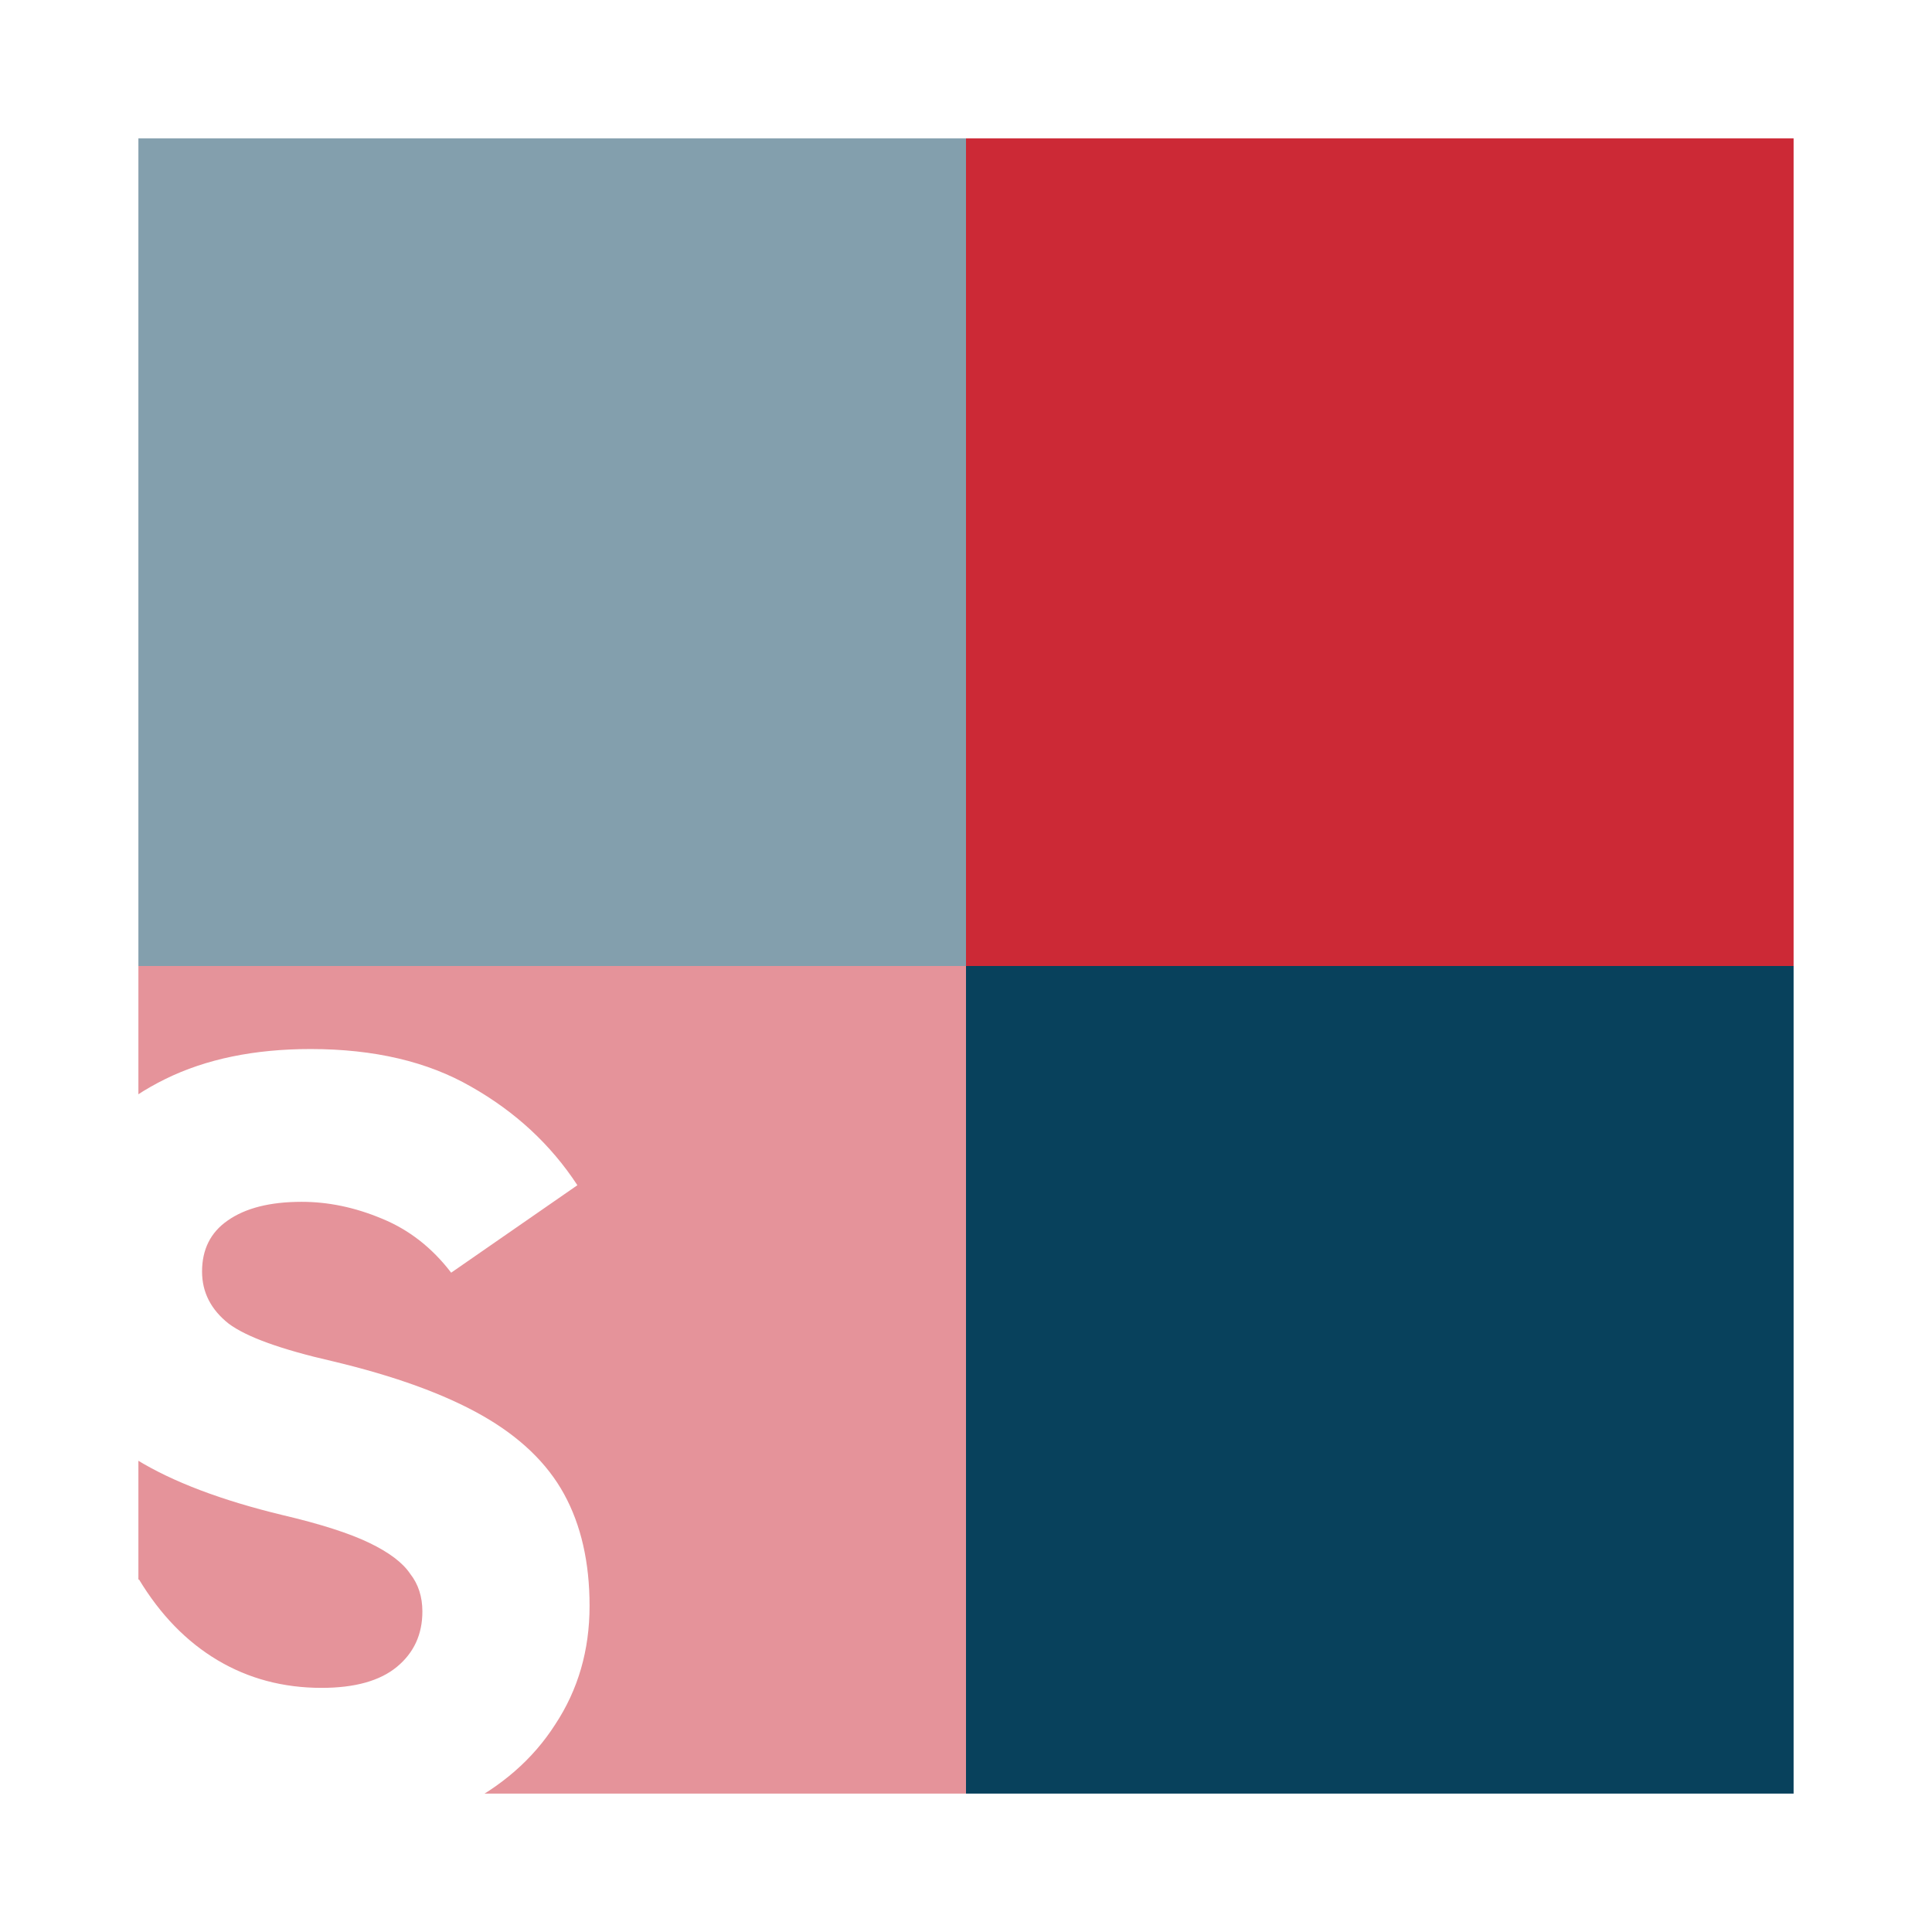
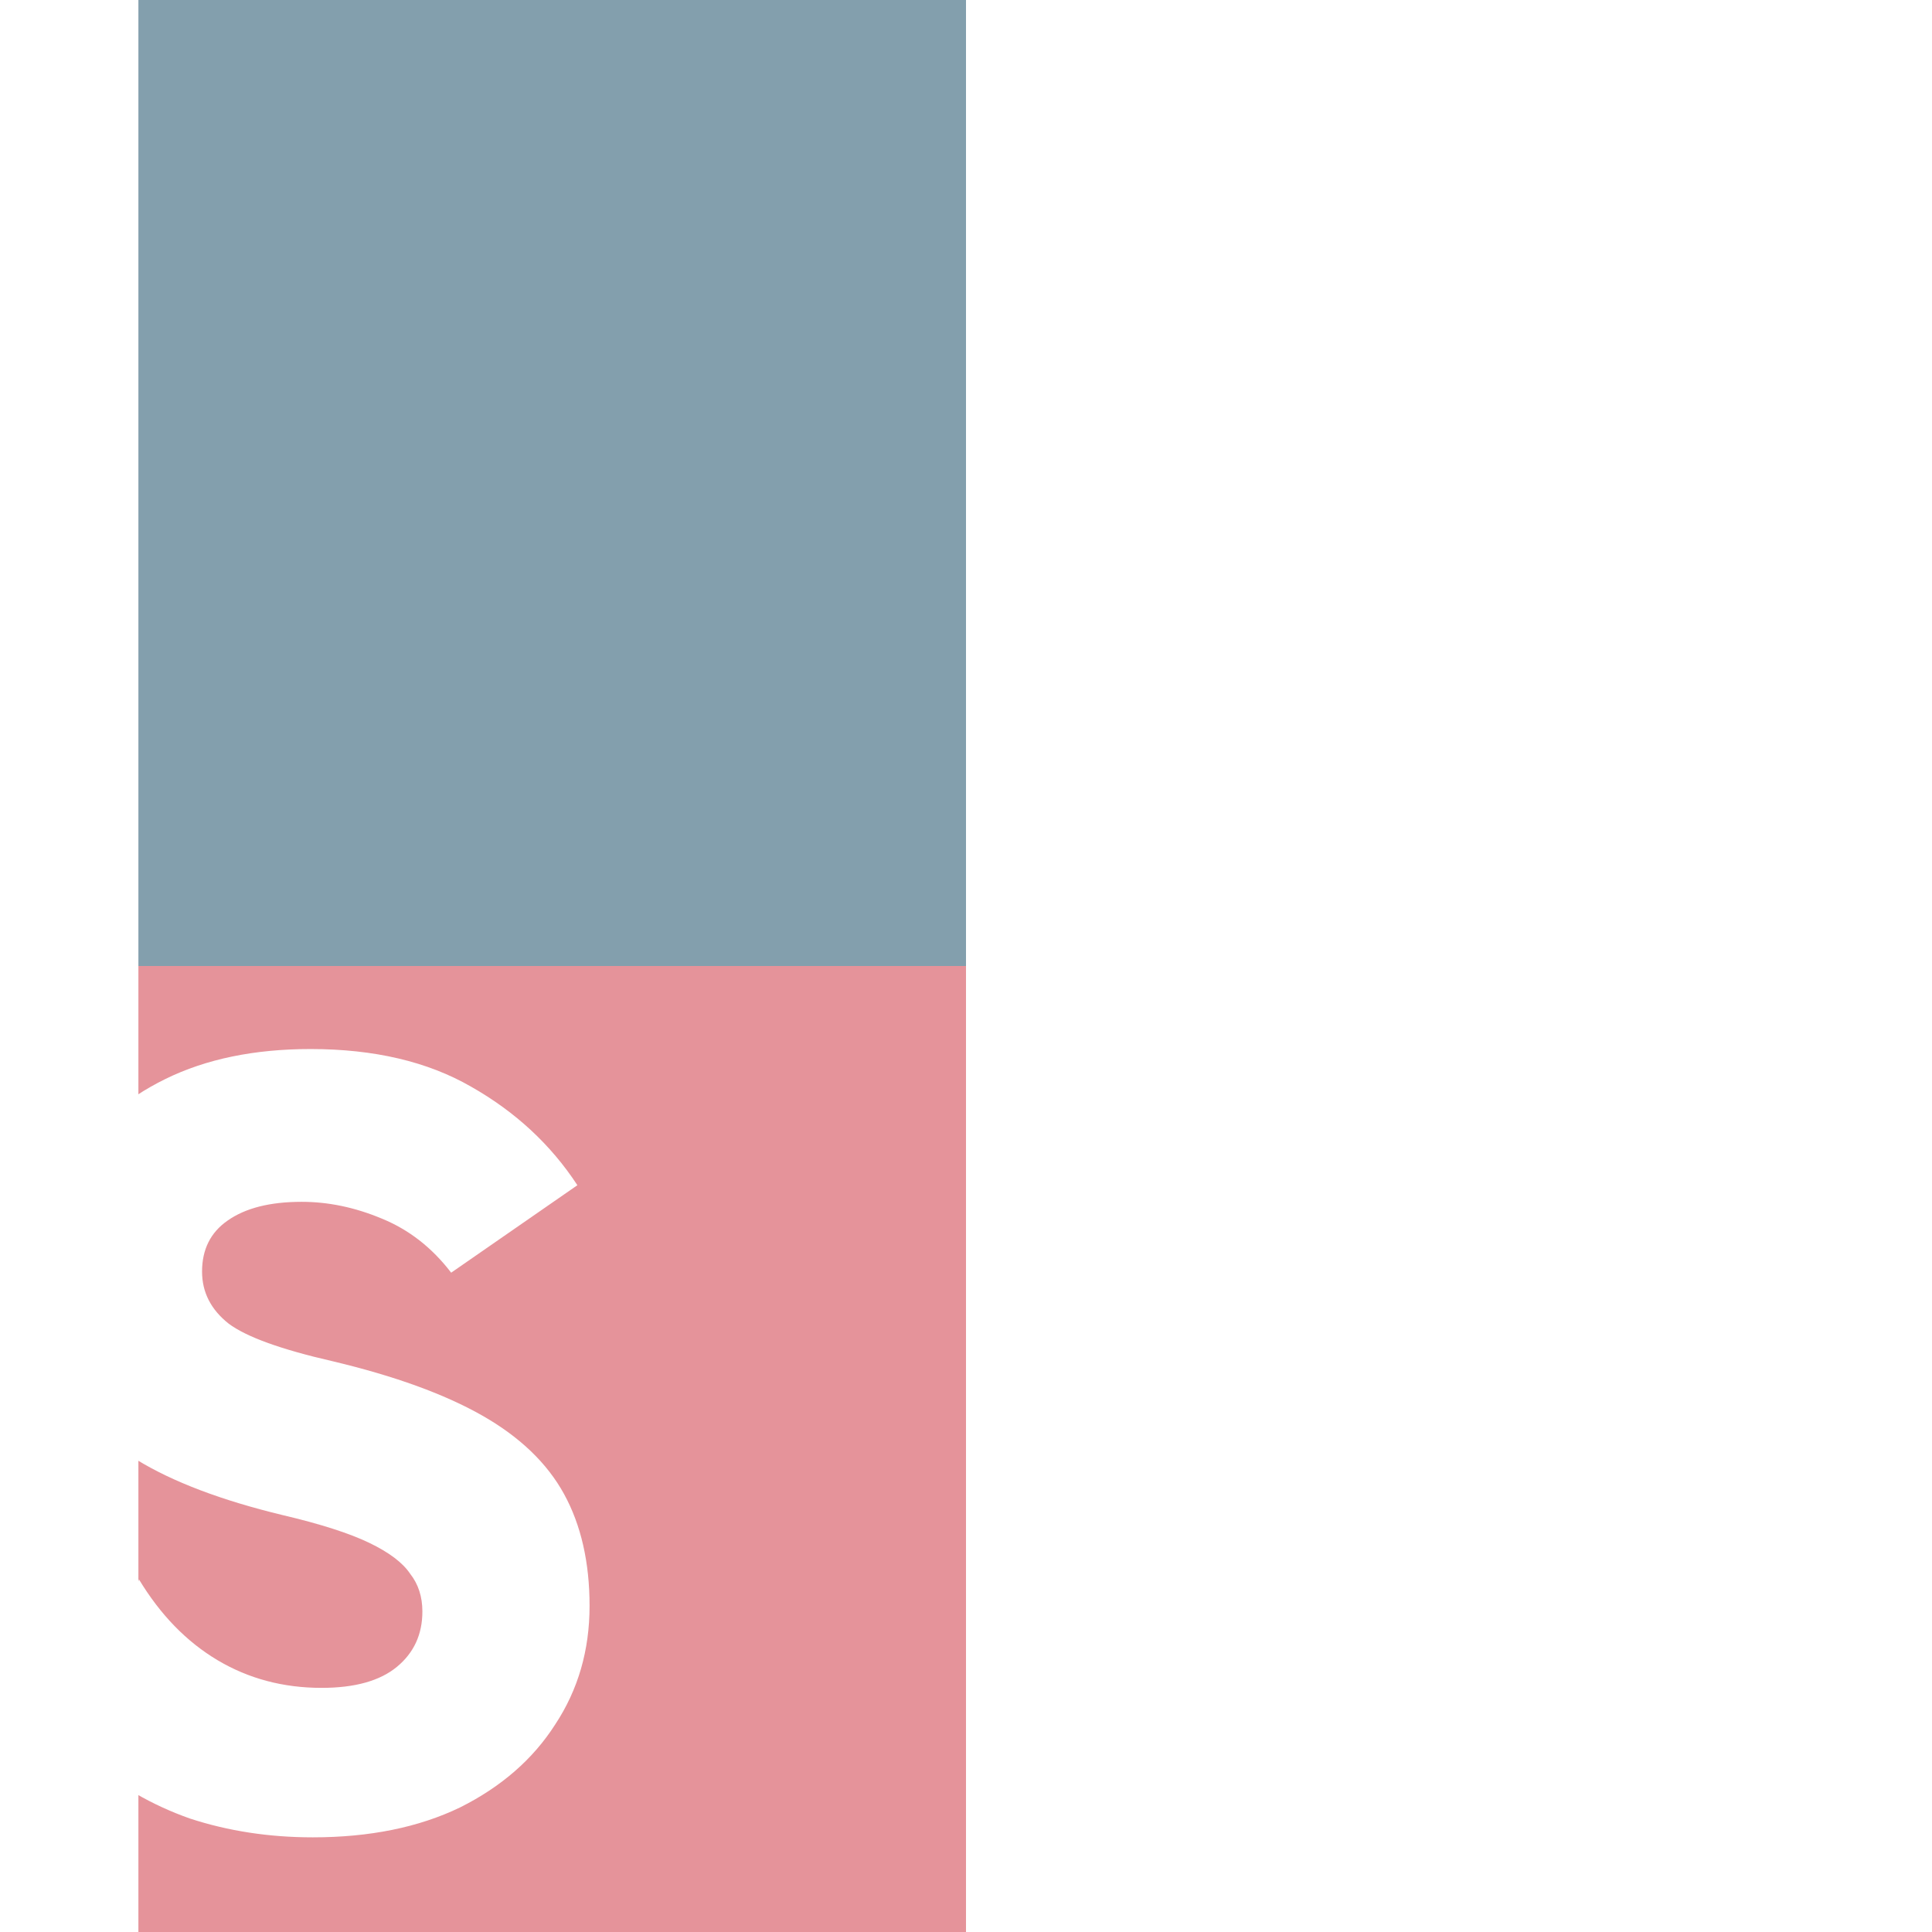
<svg xmlns="http://www.w3.org/2000/svg" width="698" height="698" viewBox="0 0 698 698" fill="none">
  <rect x="0" y="0" width="698" height="698" fill="#808080" stroke="none" />
  <g clip-path="url(#clip0_103_29)">
    <rect width="698" height="698" fill="white" />
-     <rect x="349" width="349" height="349" fill="#CC2936" />
    <rect width="349" height="349" fill="#08415C" fill-opacity="0.5" />
    <rect y="349" width="349" height="349" fill="#CC2936" fill-opacity="0.5" />
-     <rect x="349" y="349" width="349" height="349" fill="#08415C" />
-     <path d="M113 663.8C97.267 663.8 82.467 661.533 68.6 657C55 652.2 42.733 645.133 31.8 635.8C21.133 626.2 12.067 613.933 4.6 599L50.2 570.6C57.933 583.4 67.4 593.133 78.6 599.8C89.8 606.467 102.333 609.8 116.2 609.8C128.2 609.8 137.267 607.267 143.4 602.2C149.533 597.133 152.6 590.467 152.6 582.2C152.6 576.867 151.133 572.333 148.2 568.6C145.533 564.6 140.6 560.867 133.4 557.4C126.2 553.933 115.8 550.6 102.2 547.4C80.067 542.067 62.467 535.4 49.4 527.4C36.6 519.4 27.533 509.933 22.2 499C16.867 487.8 14.2 475.4 14.2 461.8C14.2 445.8 18.067 431.667 25.8 419.4C33.8 406.867 45.133 397 59.8 389.8C74.467 382.6 91.933 379 112.2 379C135.133 379 154.467 383.533 170.2 392.6C186.2 401.667 199 413.533 208.6 428.2L163 459.8C156.067 450.733 147.667 444.2 137.8 440.2C128.2 436.2 118.6 434.2 109 434.2C97.533 434.2 88.6 436.467 82.2 441C76.067 445.267 73 451.4 73 459.4C73 466.867 76.2 473.133 82.6 478.2C89 483 101.533 487.533 120.2 491.8C142.6 497.133 160.6 503.667 174.2 511.4C187.8 519.133 197.667 528.6 203.8 539.8C209.933 551 213 564.467 213 580.2C213 596.2 208.867 610.467 200.6 623C192.6 635.533 181.133 645.533 166.2 653C151.267 660.2 133.533 663.8 113 663.8Z" fill="white" />
-     <line x1="698" y1="25" y2="25" stroke="white" stroke-width="50" />
-     <line x1="720" y1="673" x2="22" y2="673" stroke="white" stroke-width="50" />
+     <path d="M113 663.8C97.267 663.8 82.467 661.533 68.6 657C55 652.2 42.733 645.133 31.8 635.8L50.2 570.6C57.933 583.4 67.4 593.133 78.6 599.8C89.8 606.467 102.333 609.8 116.2 609.8C128.2 609.8 137.267 607.267 143.4 602.2C149.533 597.133 152.6 590.467 152.6 582.2C152.6 576.867 151.133 572.333 148.2 568.6C145.533 564.6 140.6 560.867 133.4 557.4C126.2 553.933 115.8 550.6 102.2 547.4C80.067 542.067 62.467 535.4 49.4 527.4C36.6 519.4 27.533 509.933 22.2 499C16.867 487.8 14.2 475.4 14.2 461.8C14.2 445.8 18.067 431.667 25.8 419.4C33.8 406.867 45.133 397 59.8 389.8C74.467 382.6 91.933 379 112.2 379C135.133 379 154.467 383.533 170.2 392.6C186.2 401.667 199 413.533 208.6 428.2L163 459.8C156.067 450.733 147.667 444.2 137.8 440.2C128.2 436.2 118.6 434.2 109 434.2C97.533 434.2 88.6 436.467 82.2 441C76.067 445.267 73 451.4 73 459.4C73 466.867 76.2 473.133 82.6 478.2C89 483 101.533 487.533 120.2 491.8C142.6 497.133 160.6 503.667 174.2 511.4C187.8 519.133 197.667 528.6 203.8 539.8C209.933 551 213 564.467 213 580.2C213 596.2 208.867 610.467 200.6 623C192.6 635.533 181.133 645.533 166.2 653C151.267 660.2 133.533 663.8 113 663.8Z" fill="white" />
    <line x1="25" x2="25" y2="698" stroke="white" stroke-width="50" />
    <line x1="673" x2="673" y2="698" stroke="white" stroke-width="50" />
  </g>
  <defs>
    <clipPath id="clip0_103_29">
      <rect width="698" height="698" fill="white" />
    </clipPath>
  </defs>
</svg>